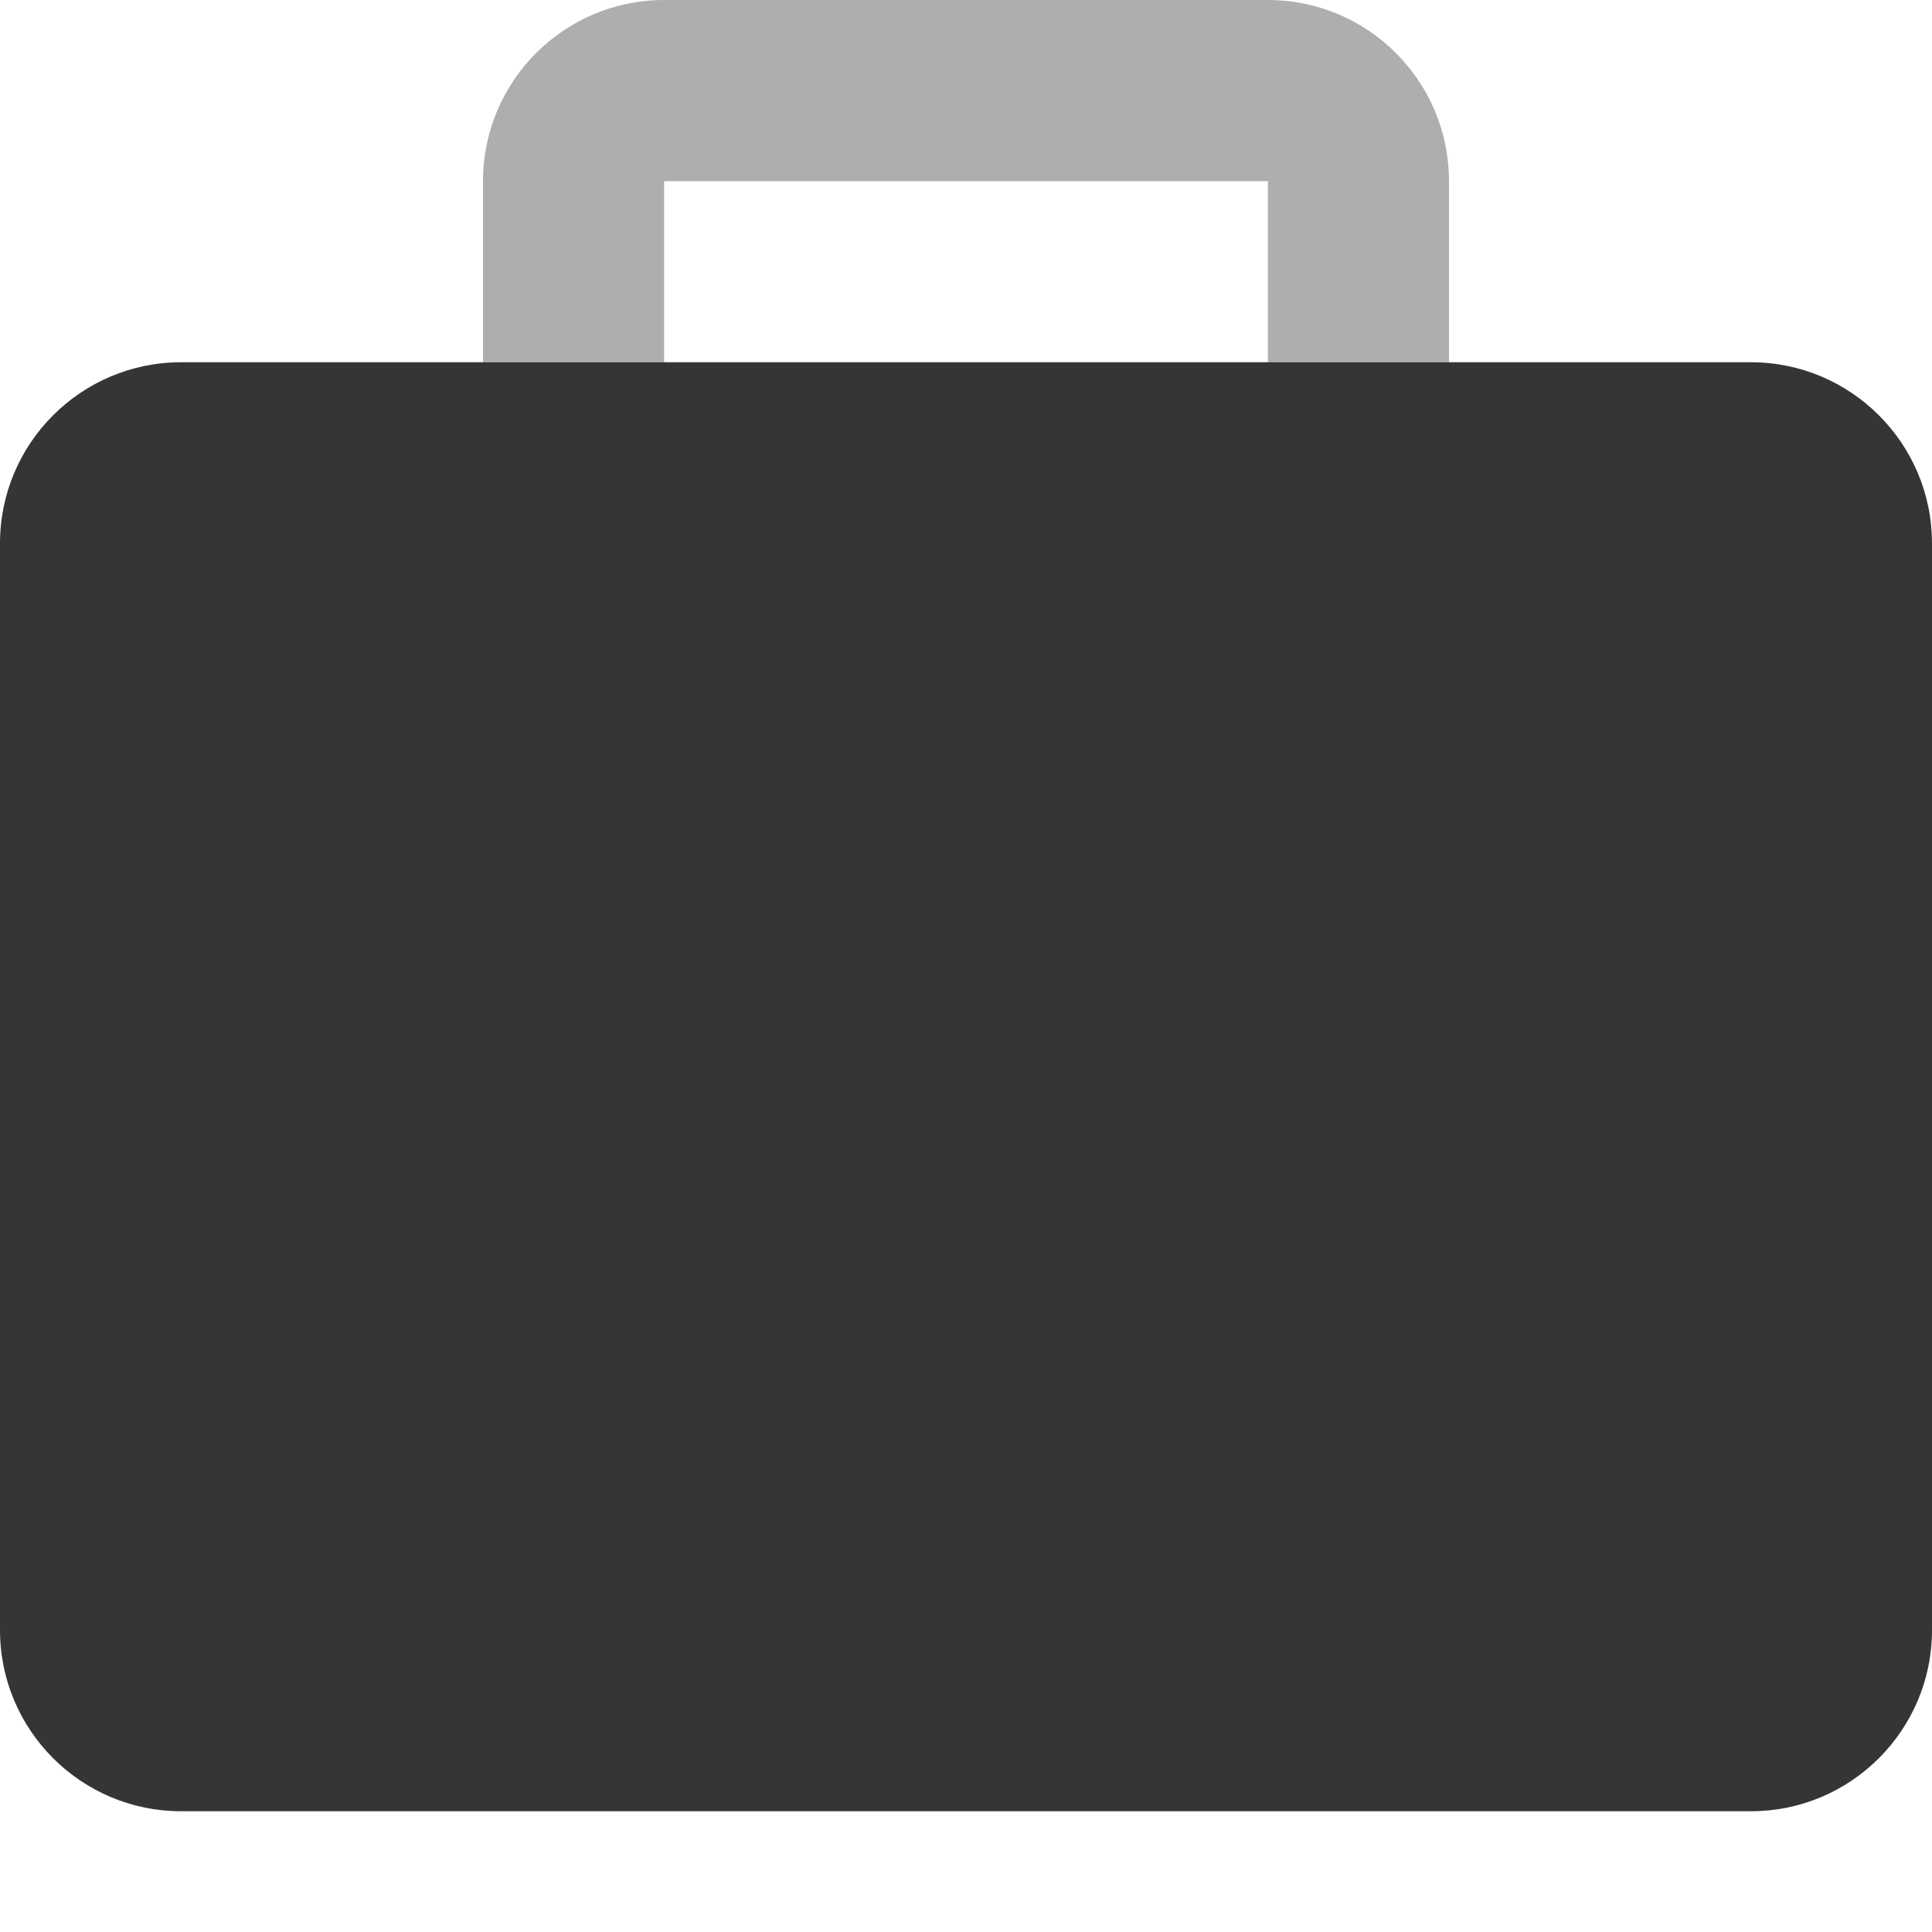
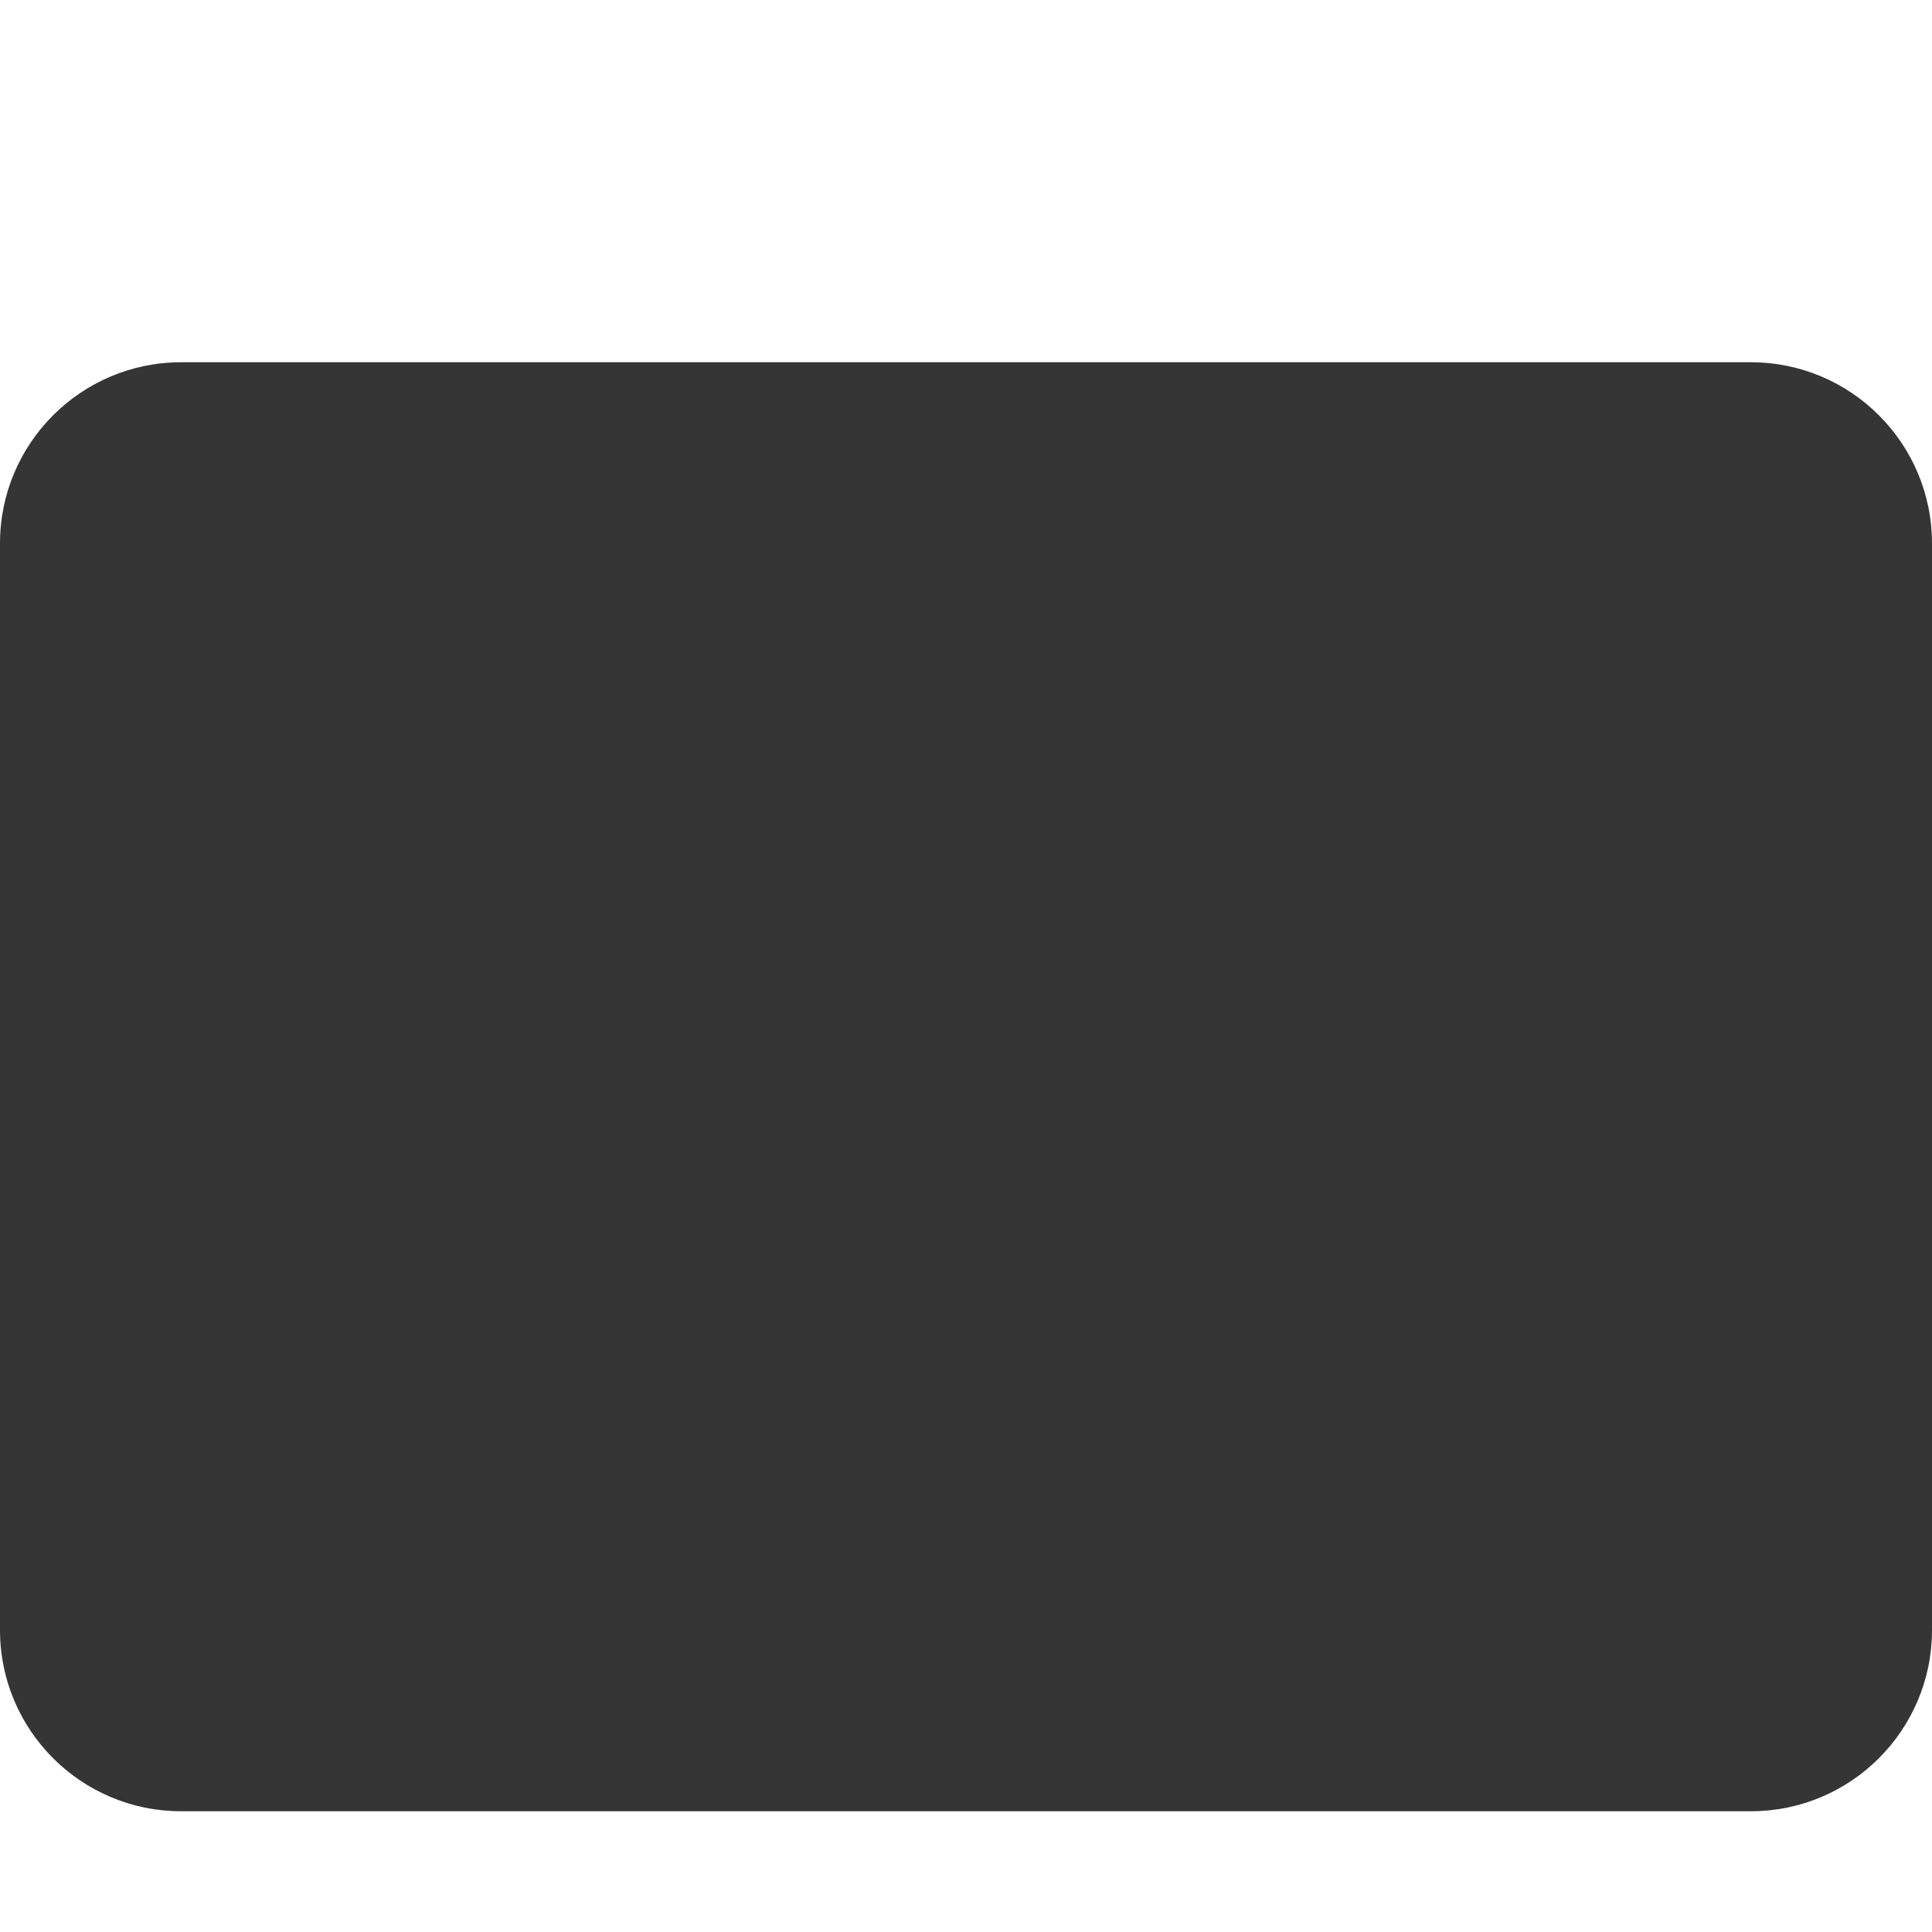
<svg xmlns="http://www.w3.org/2000/svg" width="40" height="40" viewBox="0 0 40 40" fill="none">
  <path d="M40 11.25V33.75C40 35.82 38.32 37.5 36.25 37.5H3.75C1.68 37.5 0 35.82 0 33.75V11.25C0 9.18 1.68 7.5 3.75 7.5H36.25C38.32 7.5 40 9.18 40 11.25Z" fill="#353535" />
-   <path opacity="0.4" d="M13.75 7.5H10V3.75C10 1.68 11.68 0 13.75 0H26.25C28.32 0 30 1.68 30 3.75V7.5H26.25V3.75H13.75V7.5Z" fill="#353535" />
</svg>